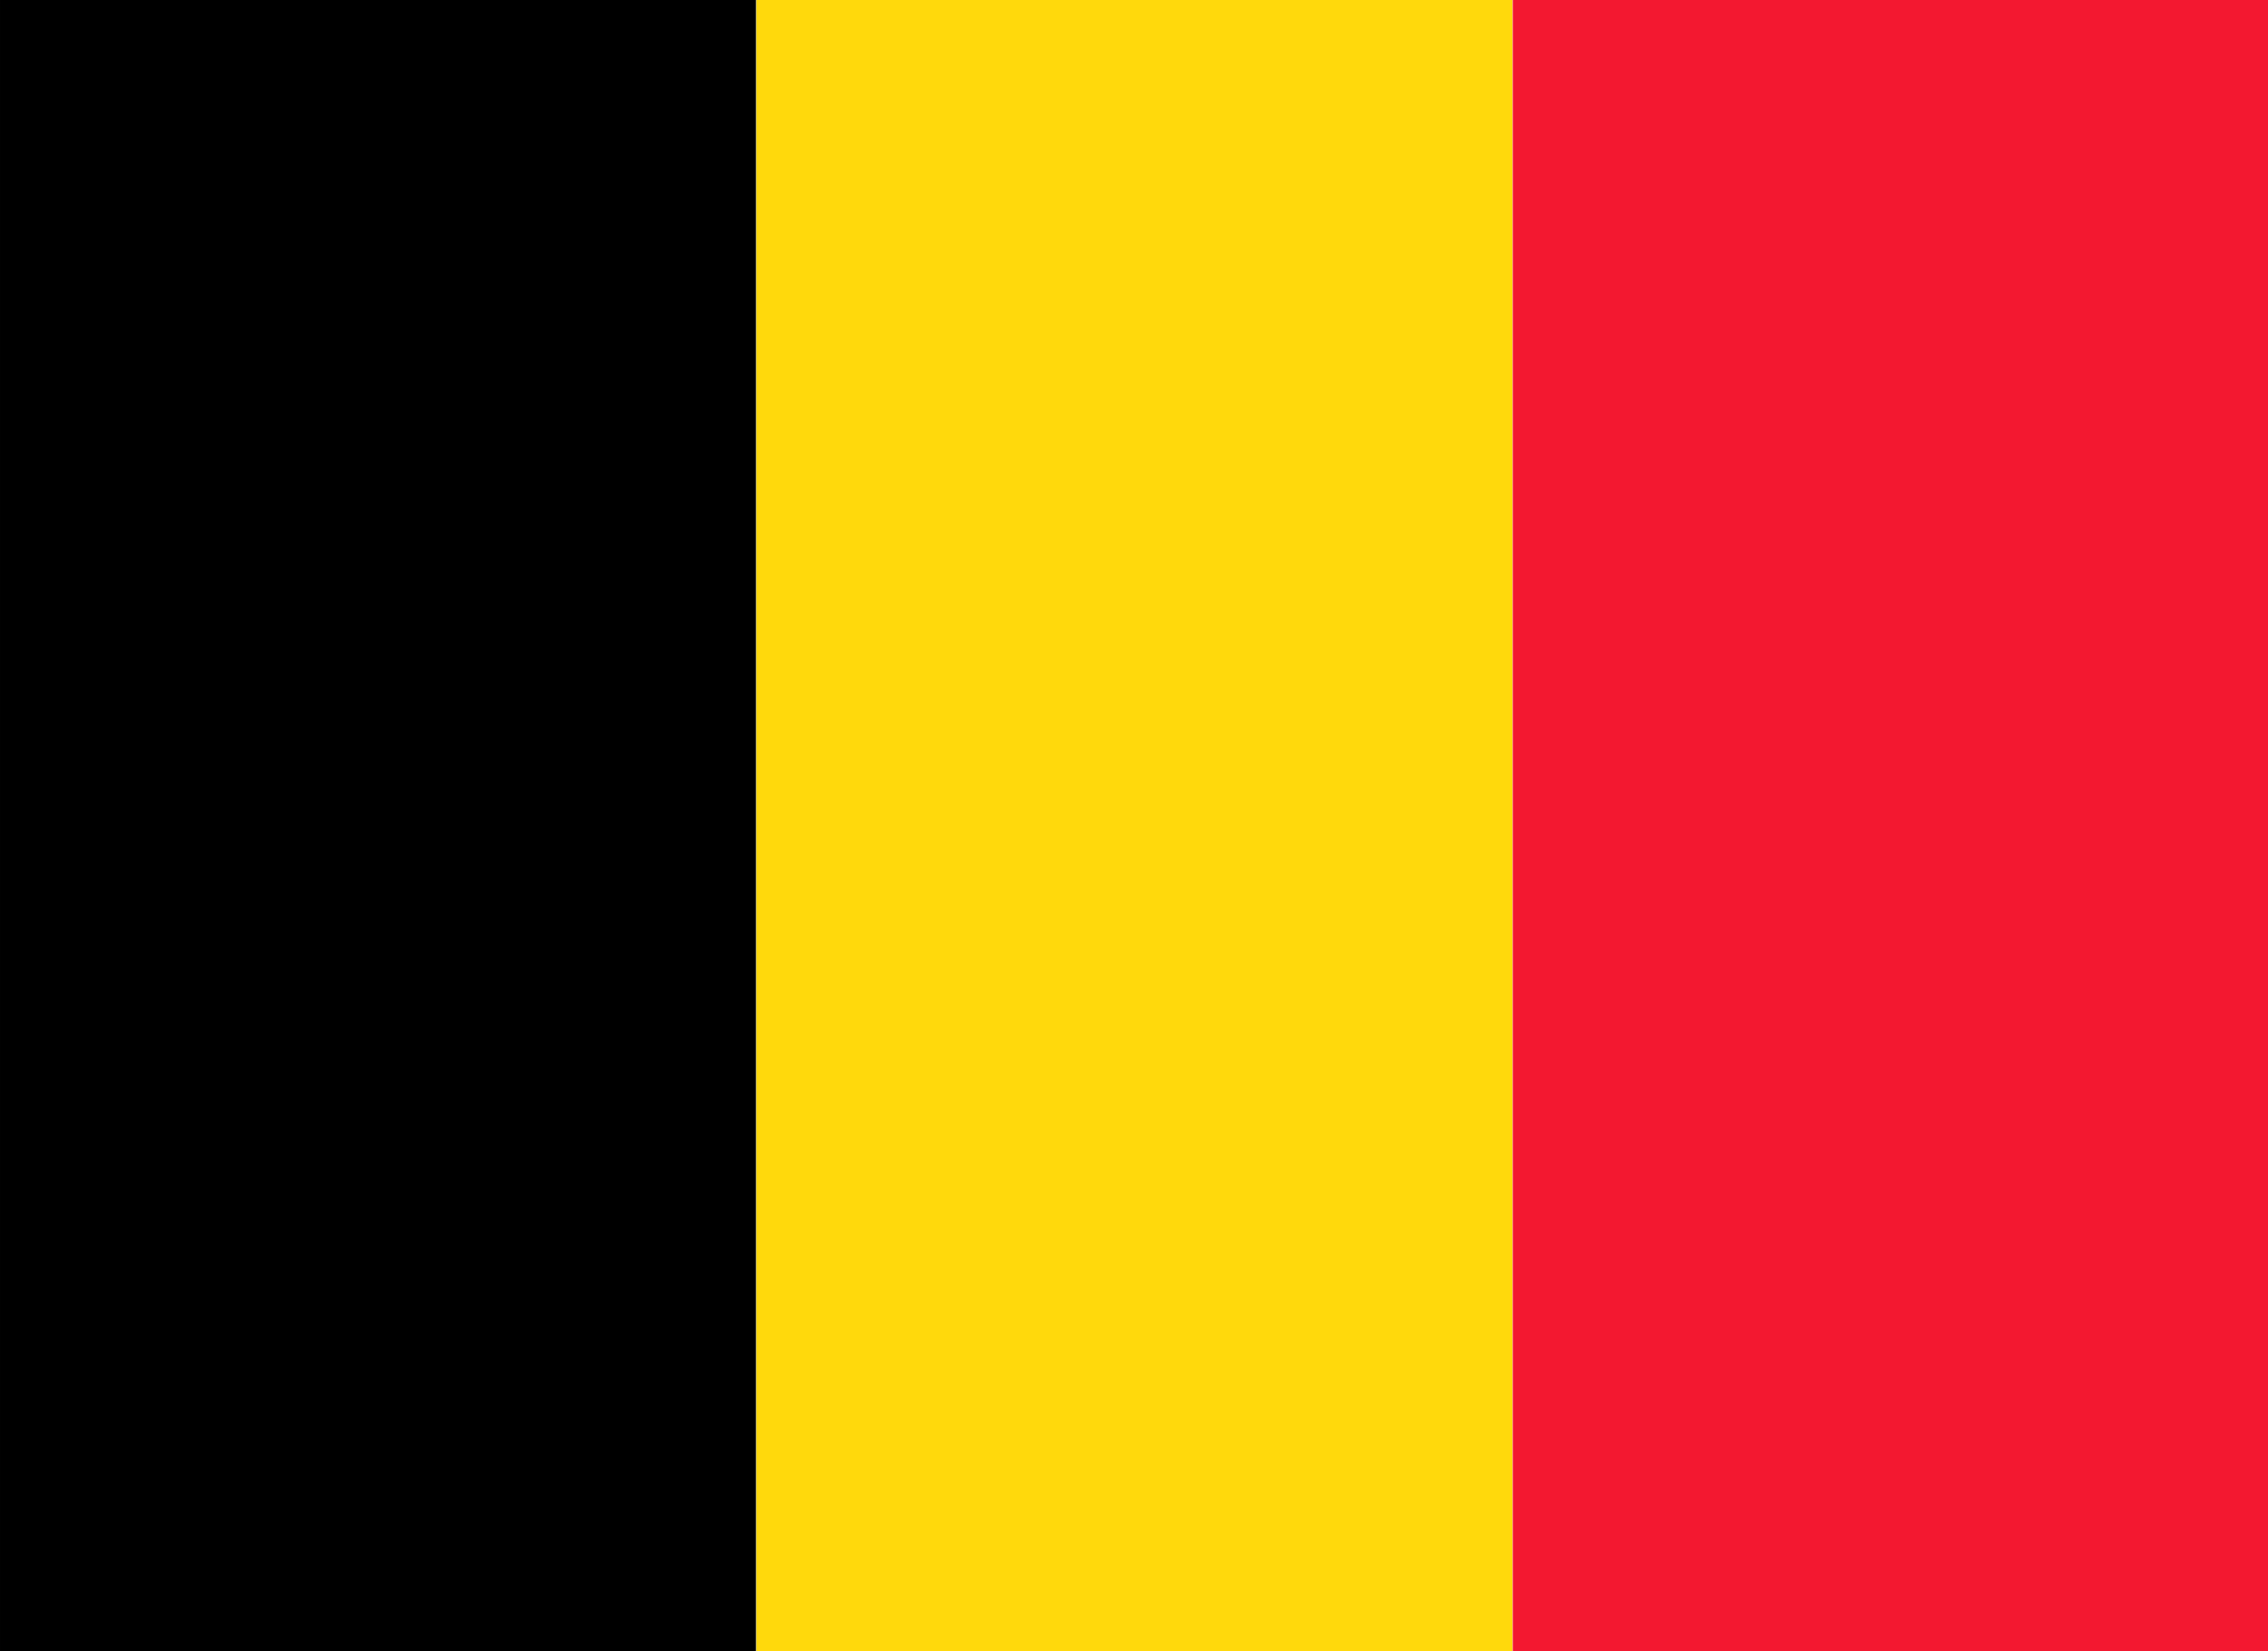
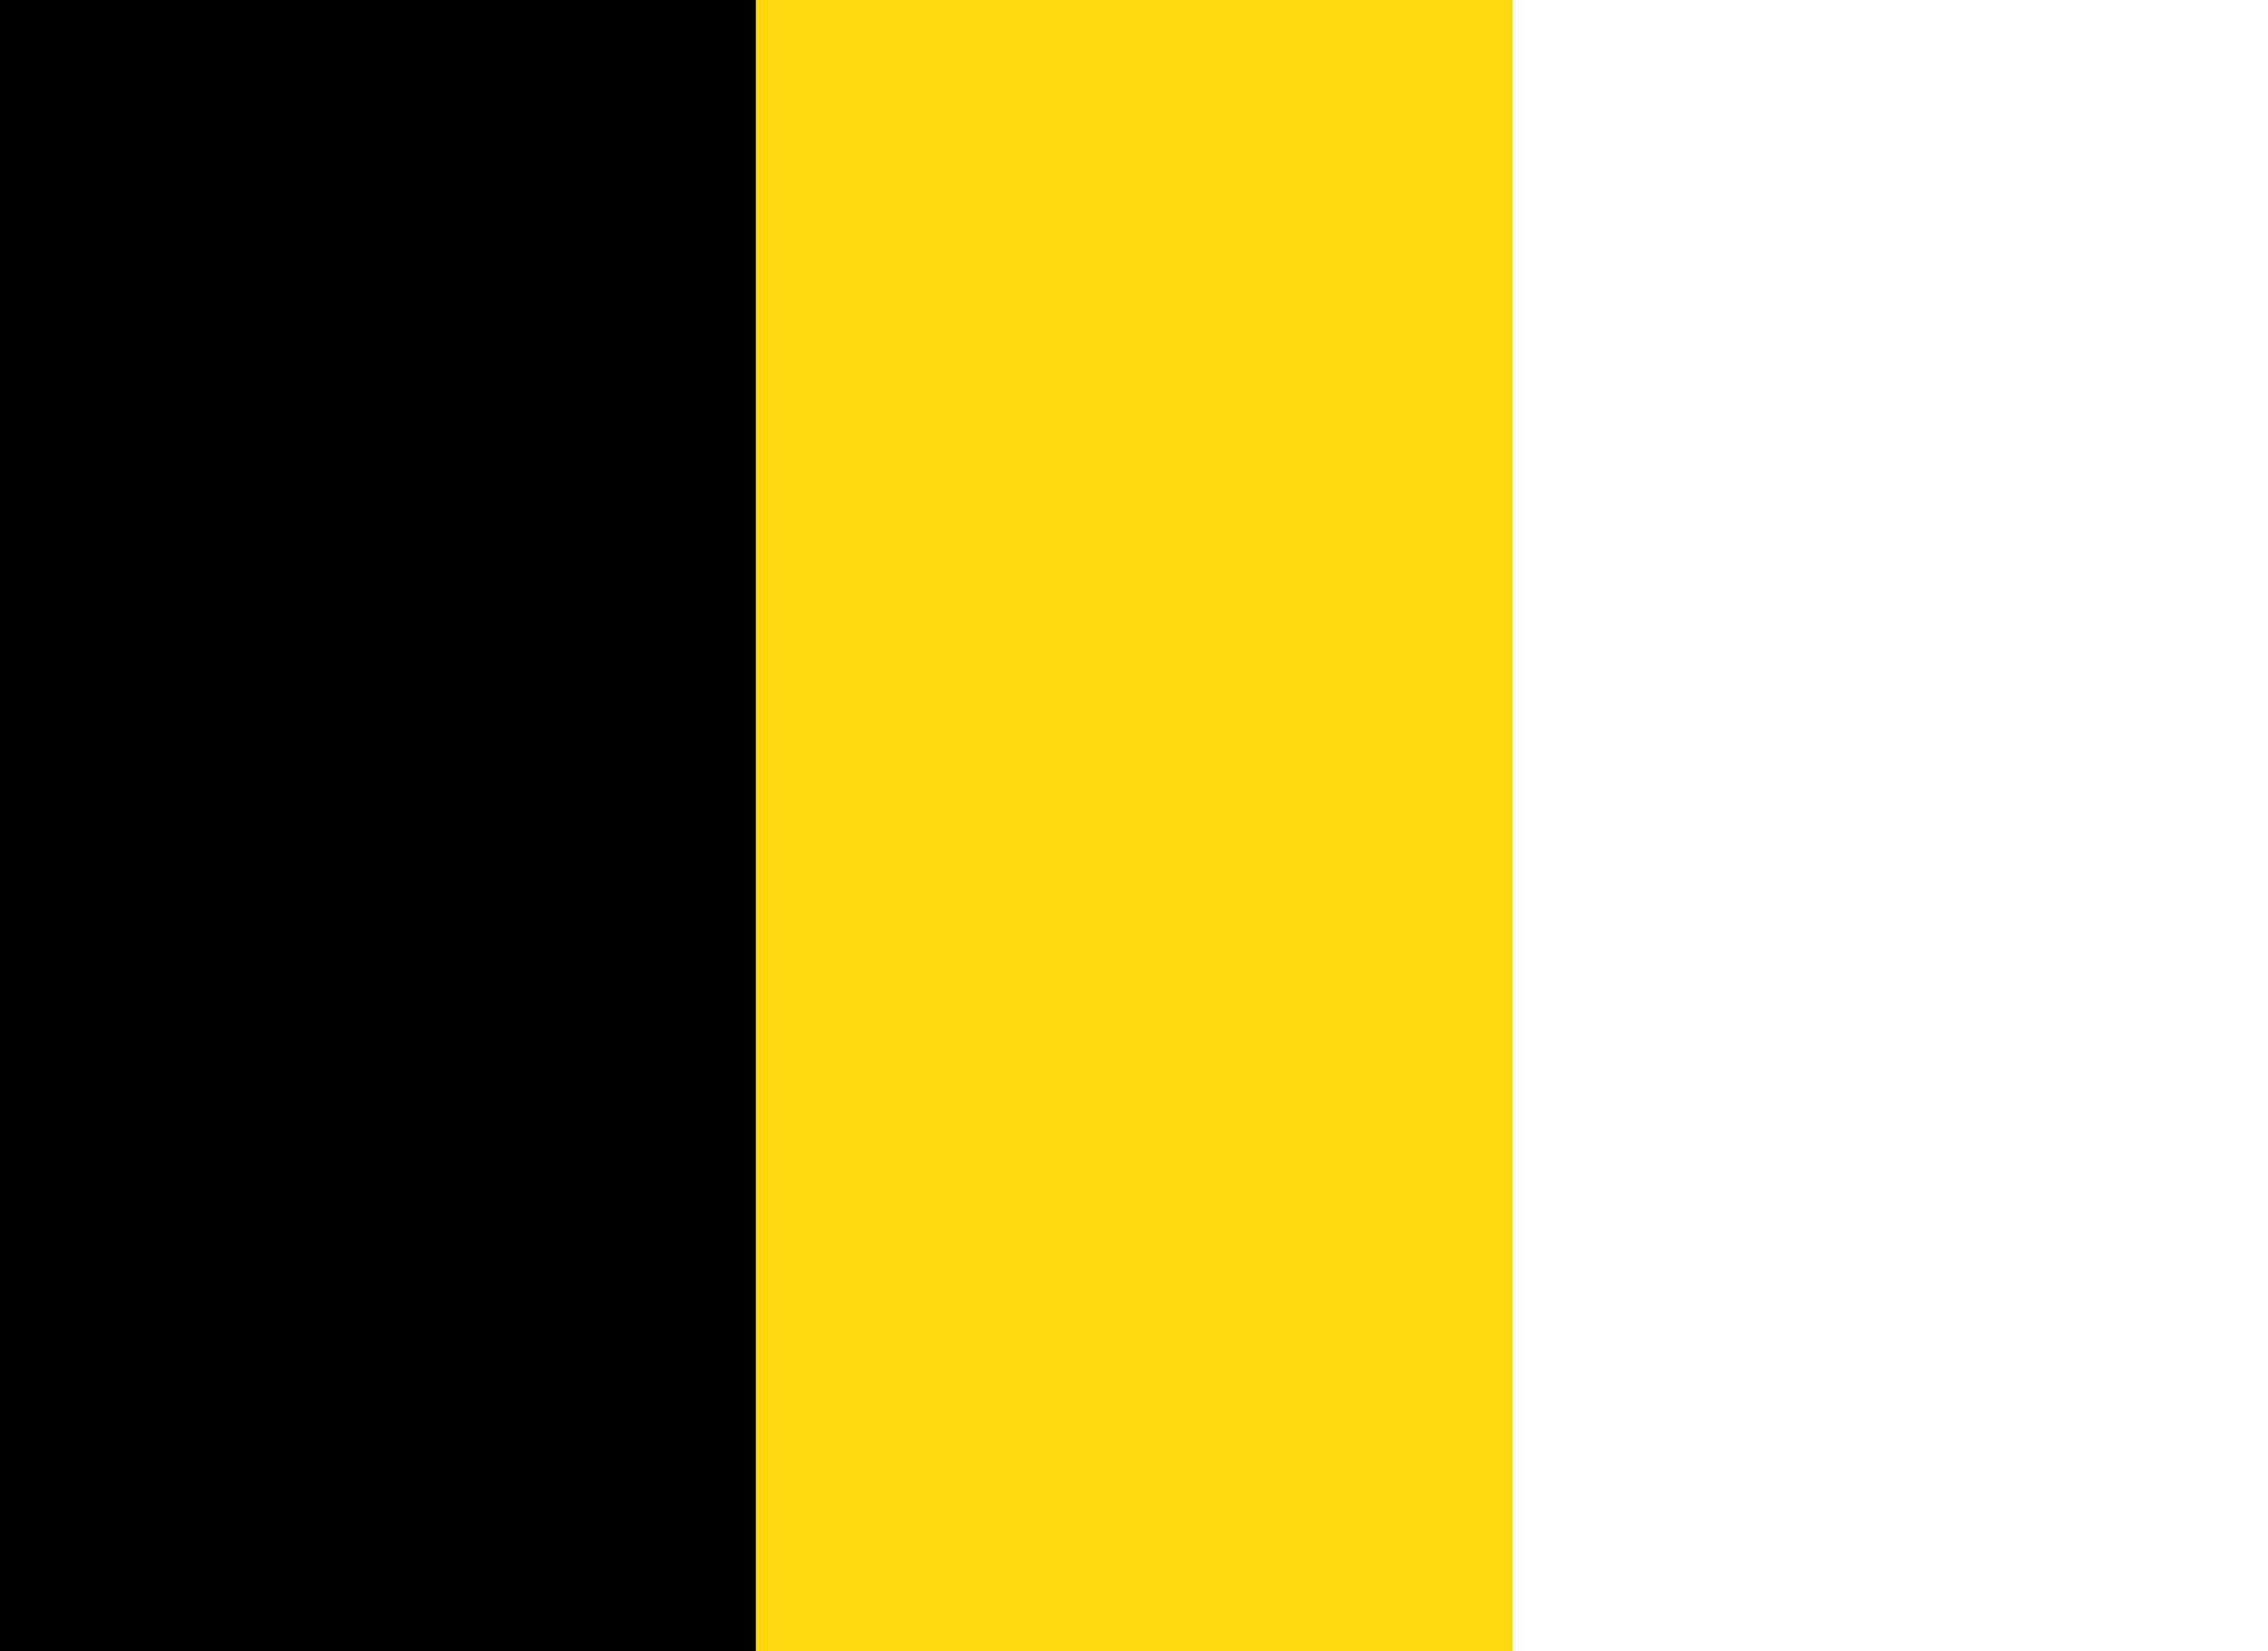
<svg xmlns="http://www.w3.org/2000/svg" width="100%" height="100%" viewBox="0 0 206 150" version="1.1" xml:space="preserve" style="fill-rule:evenodd;clip-rule:evenodd;stroke-linejoin:round;stroke-miterlimit:2;">
  <g transform="matrix(0.978,0,0,0.996,0.335,-3.53733e-15)">
    <rect x="-0.342" y="0" width="70.217" height="150.652" />
  </g>
  <g transform="matrix(0.978,0,0,0.996,69.035,-3.53733e-15)">
    <rect x="-0.342" y="0" width="70.217" height="150.652" style="fill:rgb(255,217,12);" />
  </g>
  <g transform="matrix(0.978,0,0,0.996,137.735,-3.53733e-15)">
-     <rect x="-0.342" y="0" width="70.217" height="150.652" style="fill:rgb(243,24,48);" />
-   </g>
+     </g>
</svg>